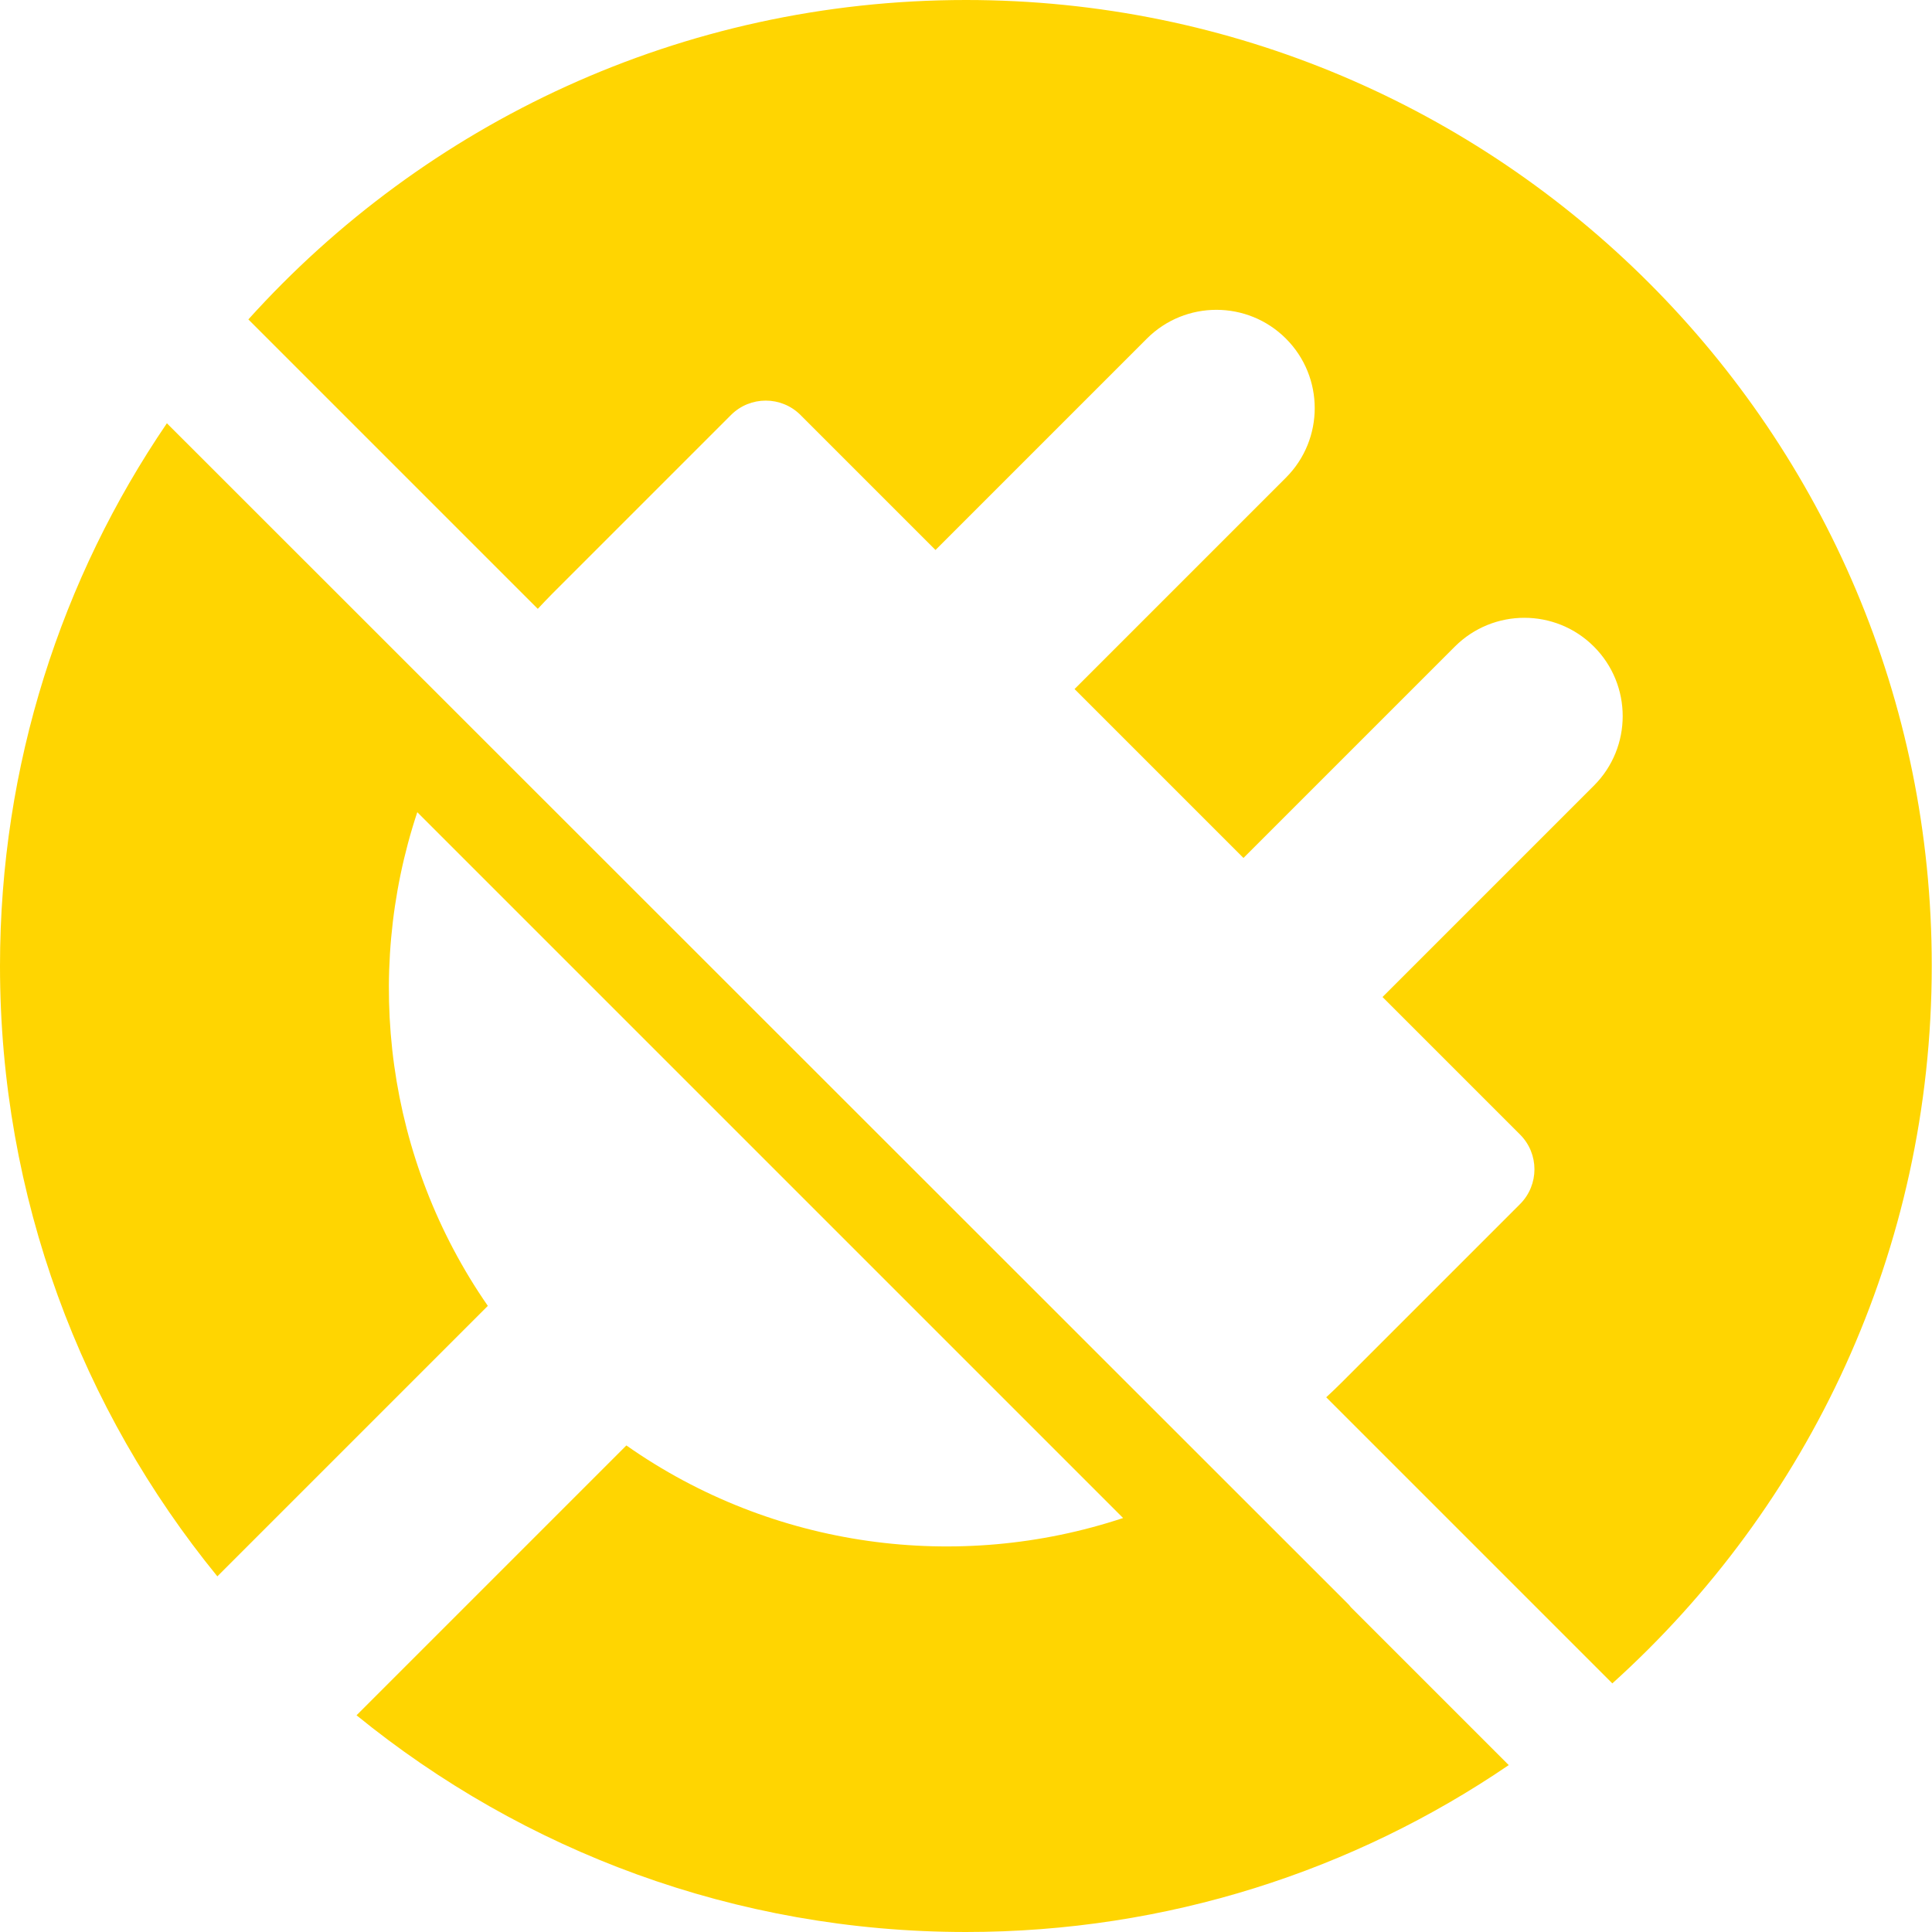
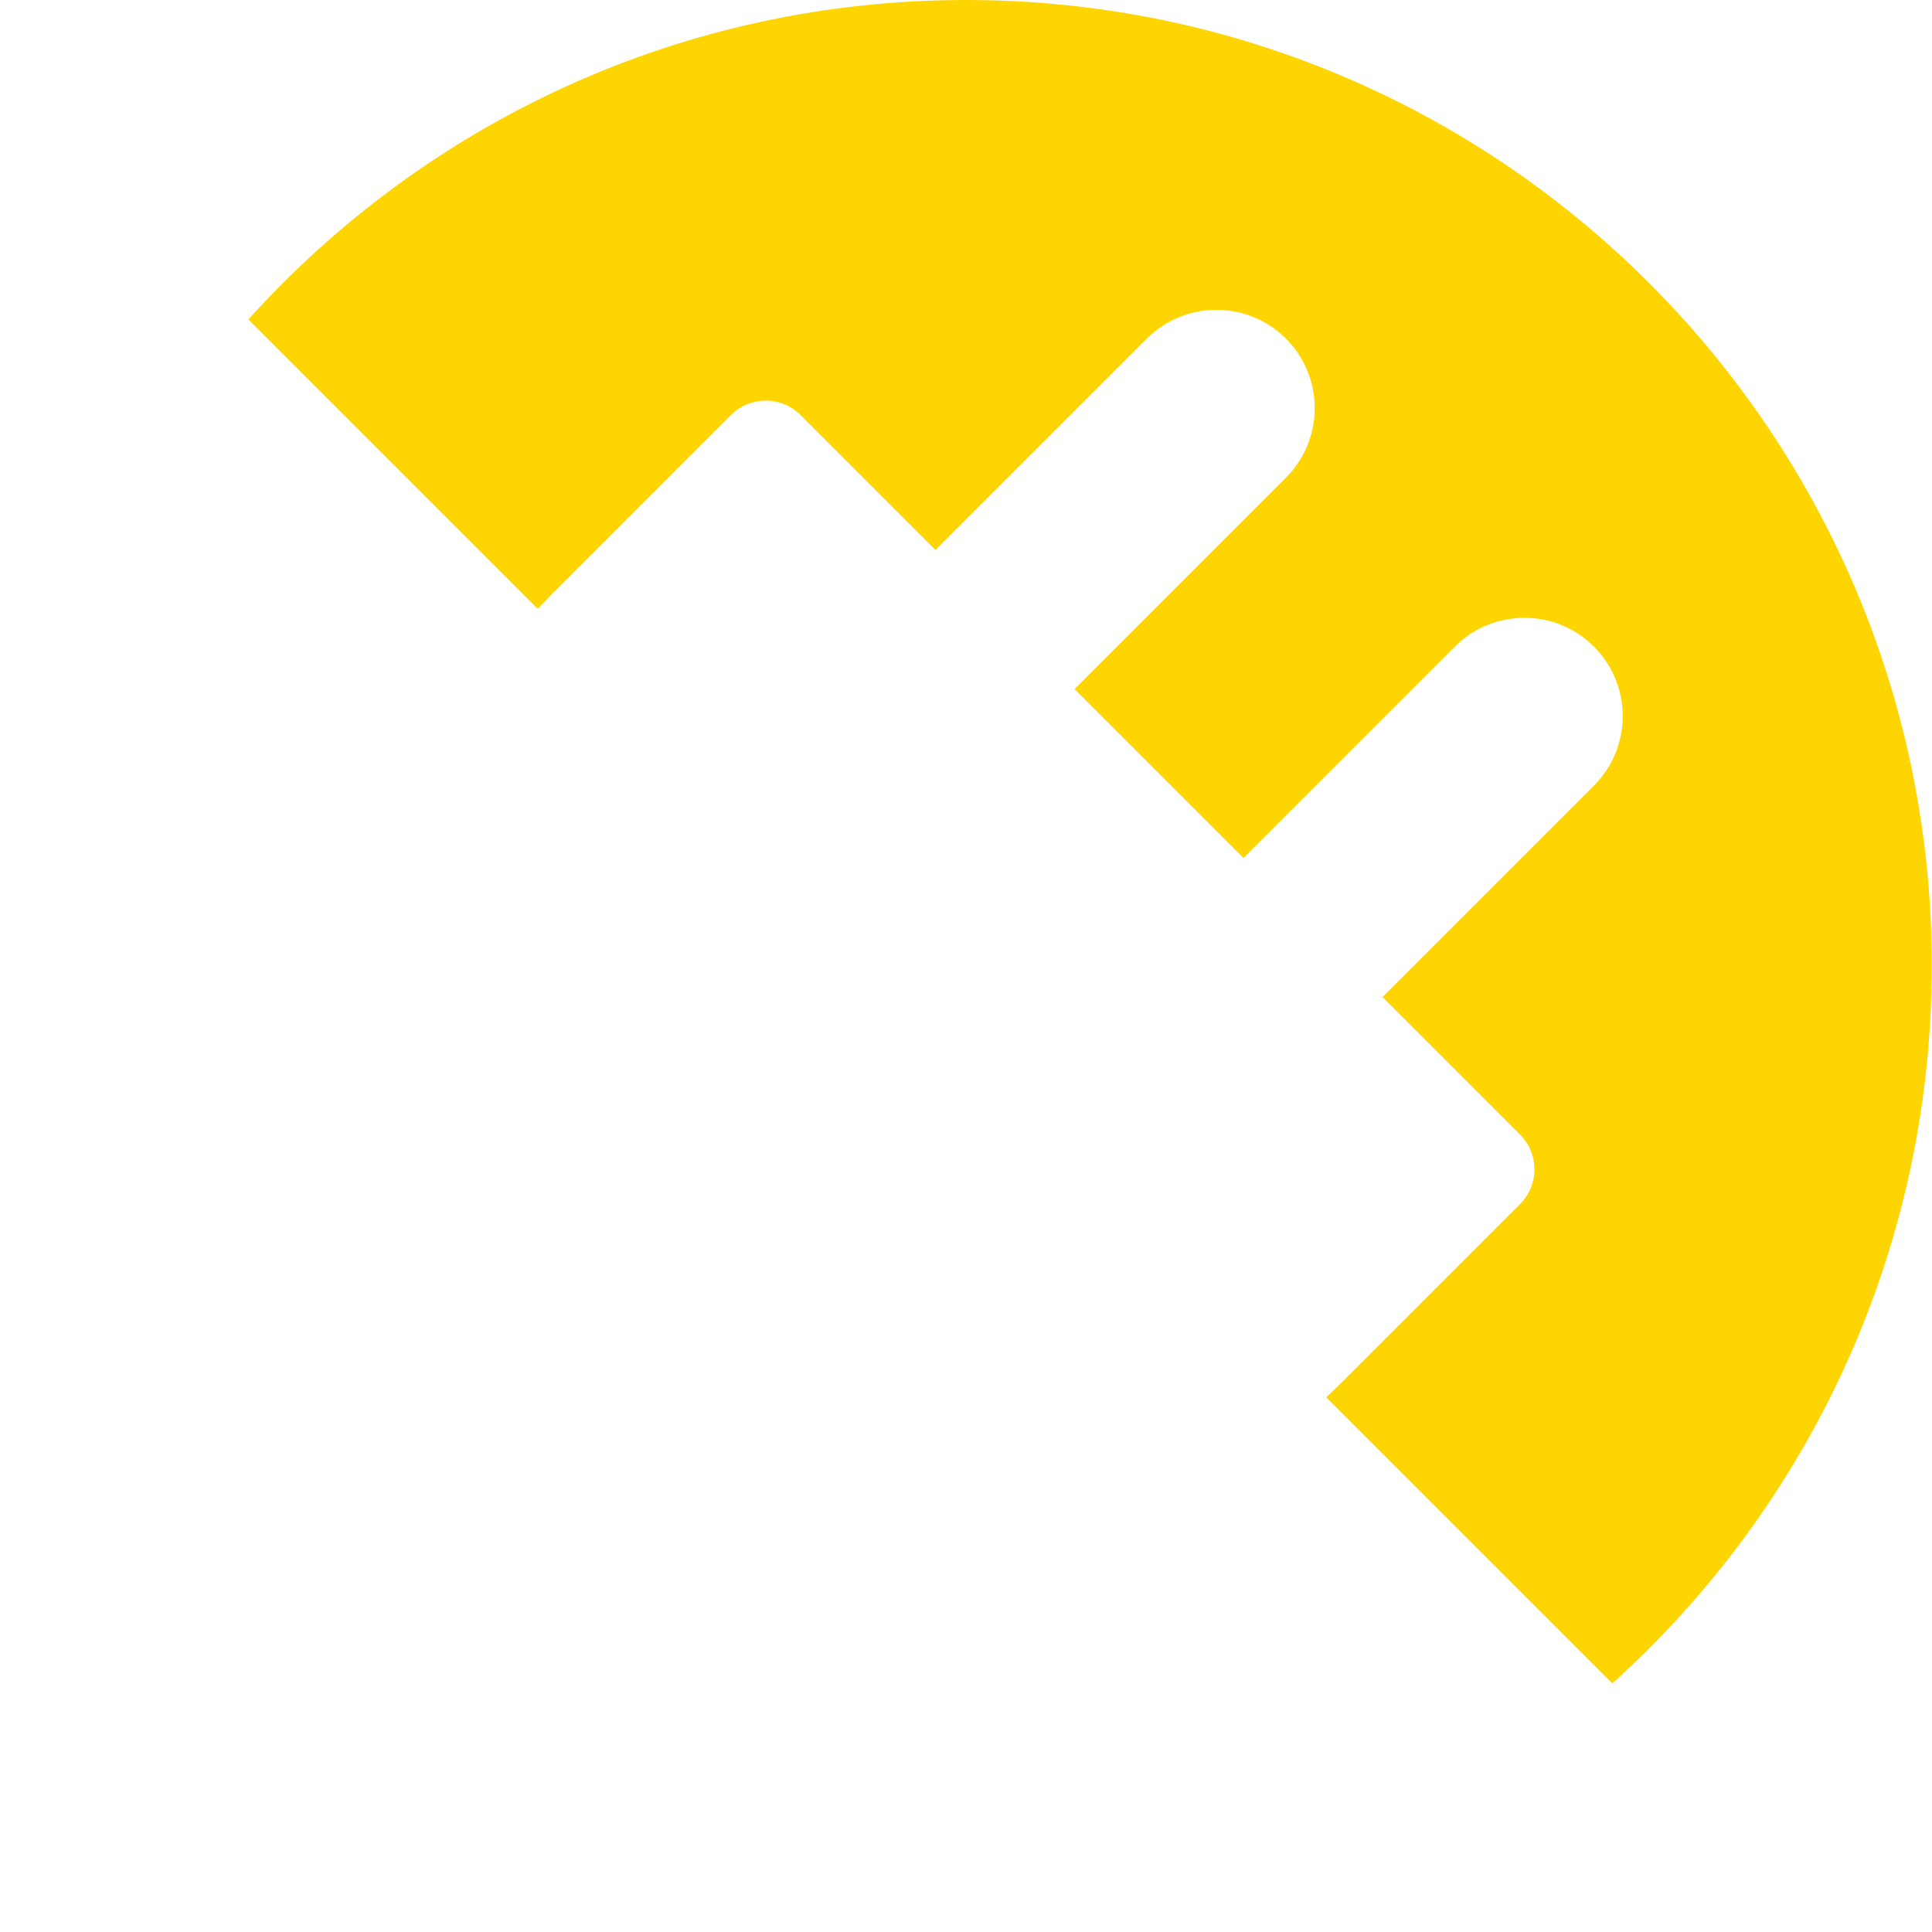
<svg xmlns="http://www.w3.org/2000/svg" id="Ebene_2" data-name="Ebene 2" width="152" height="152" viewBox="0 0 152 152">
  <defs>
    <style>
      .cls-1 {
        fill: #ffd501;
      }
    </style>
  </defs>
  <g id="Ebene_2-2" data-name="Ebene 2">
    <g>
-       <path class="cls-1" d="M105.95,126.08L13.13,33.3C4.84,45.47,0,60.17,0,76c0,18.22,6.42,34.93,17.1,48.02l21.28-21.28c-7.97-11.5-9.82-25.97-5.55-38.84l55.53,55.53c-12.96,4.3-27.54,2.4-39.08-5.71l-21.23,21.23c13.08,10.65,29.77,17.05,47.95,17.05,15.83,0,30.53-4.84,42.7-13.13l-12.41-12.41c-.1-.13-.21-.26-.34-.38Z" />
-       <path class="cls-1" d="M76,0c-22.41,0-42.55,9.7-56.46,25.13l22.77,22.77c.37-.4.75-.79,1.13-1.18l14.07-14.07c1.51-1.51,3.96-1.51,5.47,0l10.62,10.62,16.63-16.63c3.02-3.02,7.92-3.02,10.94,0,3.02,3.02,3.02,7.92,0,10.94l-16.63,16.63,13.29,13.29,16.63-16.63c3.02-3.02,7.92-3.02,10.94,0s3.02,7.92,0,10.94l-16.63,16.63,10.82,10.82c1.51,1.51,1.51,3.96,0,5.47l-14.07,14.07c-.39.39-.78.76-1.18,1.13l22.51,22.51c15.43-13.91,25.13-34.05,25.13-56.46C152,34.03,117.97,0,76,0Z" />
+       <path class="cls-1" d="M76,0c-22.41,0-42.55,9.7-56.46,25.13l22.77,22.77c.37-.4.75-.79,1.13-1.18l14.07-14.07c1.51-1.51,3.96-1.51,5.47,0l10.62,10.62,16.63-16.63c3.02-3.02,7.92-3.02,10.94,0,3.02,3.02,3.02,7.92,0,10.94l-16.63,16.63,13.29,13.29,16.63-16.63c3.02-3.02,7.92-3.02,10.94,0s3.02,7.92,0,10.94l-16.63,16.63,10.82,10.82c1.51,1.51,1.51,3.96,0,5.47l-14.07,14.07c-.39.39-.78.76-1.18,1.13l22.51,22.51c15.43-13.91,25.13-34.05,25.13-56.46C152,34.03,117.97,0,76,0" />
    </g>
  </g>
</svg>